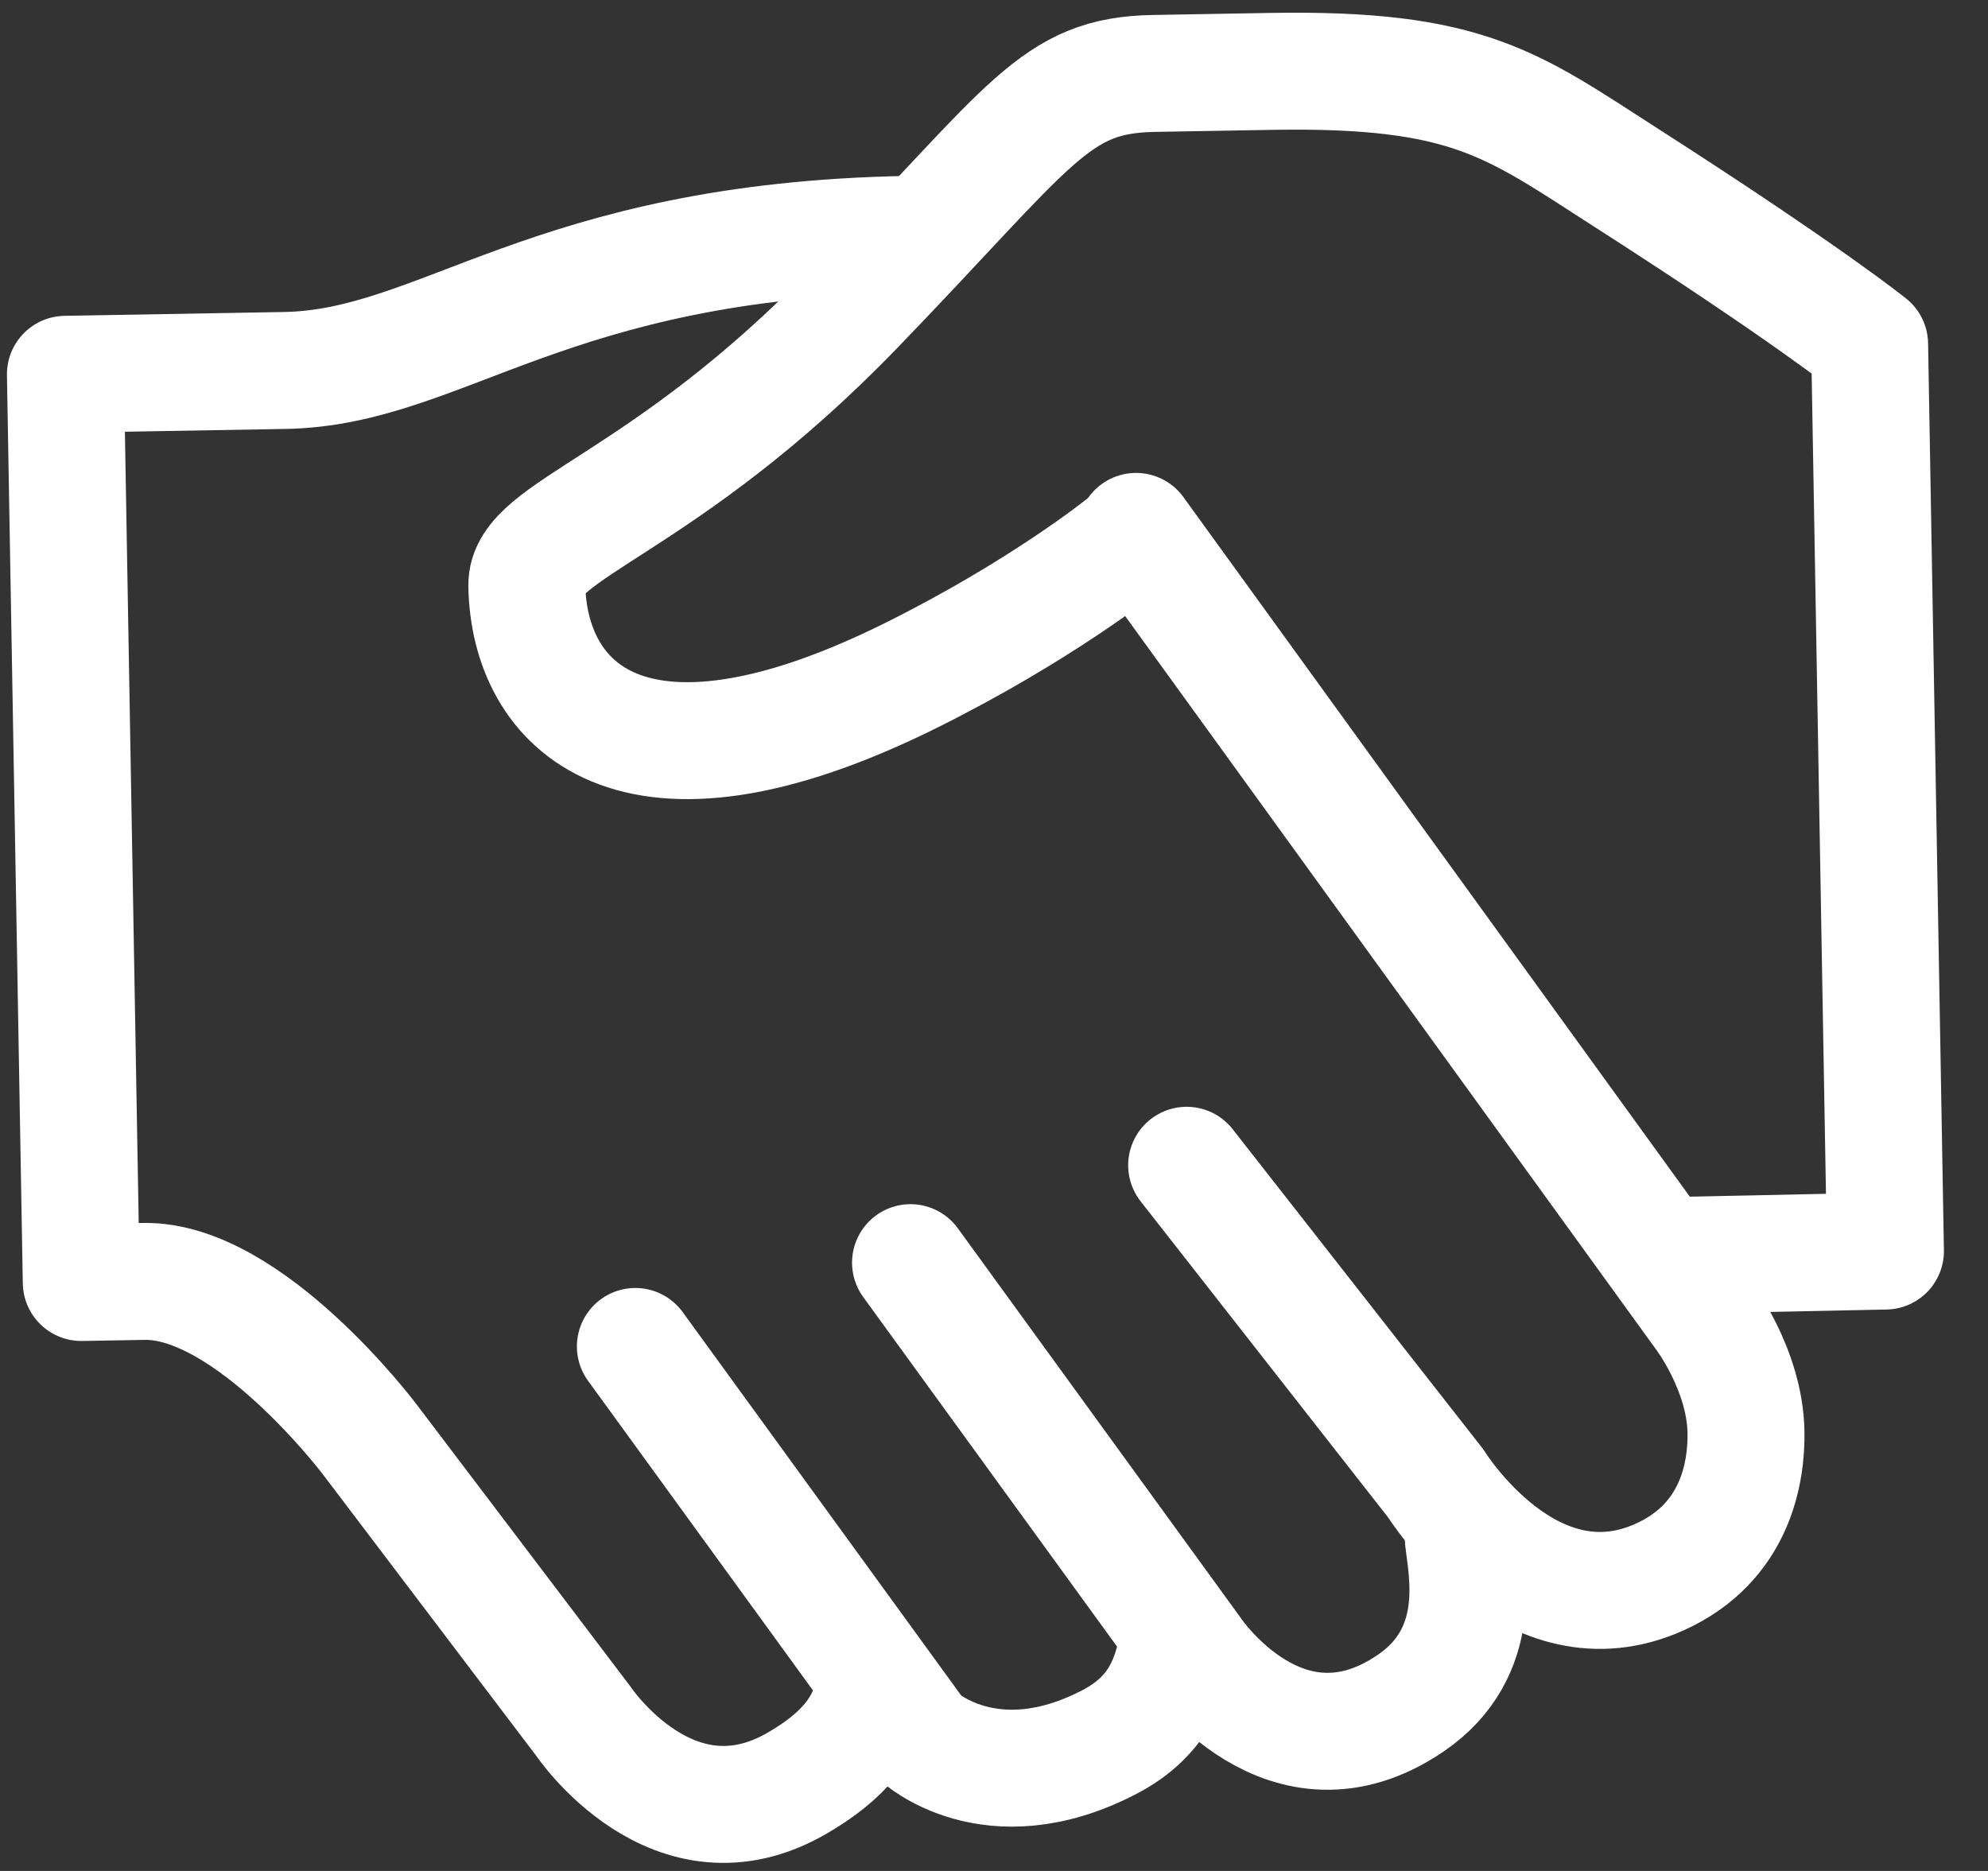
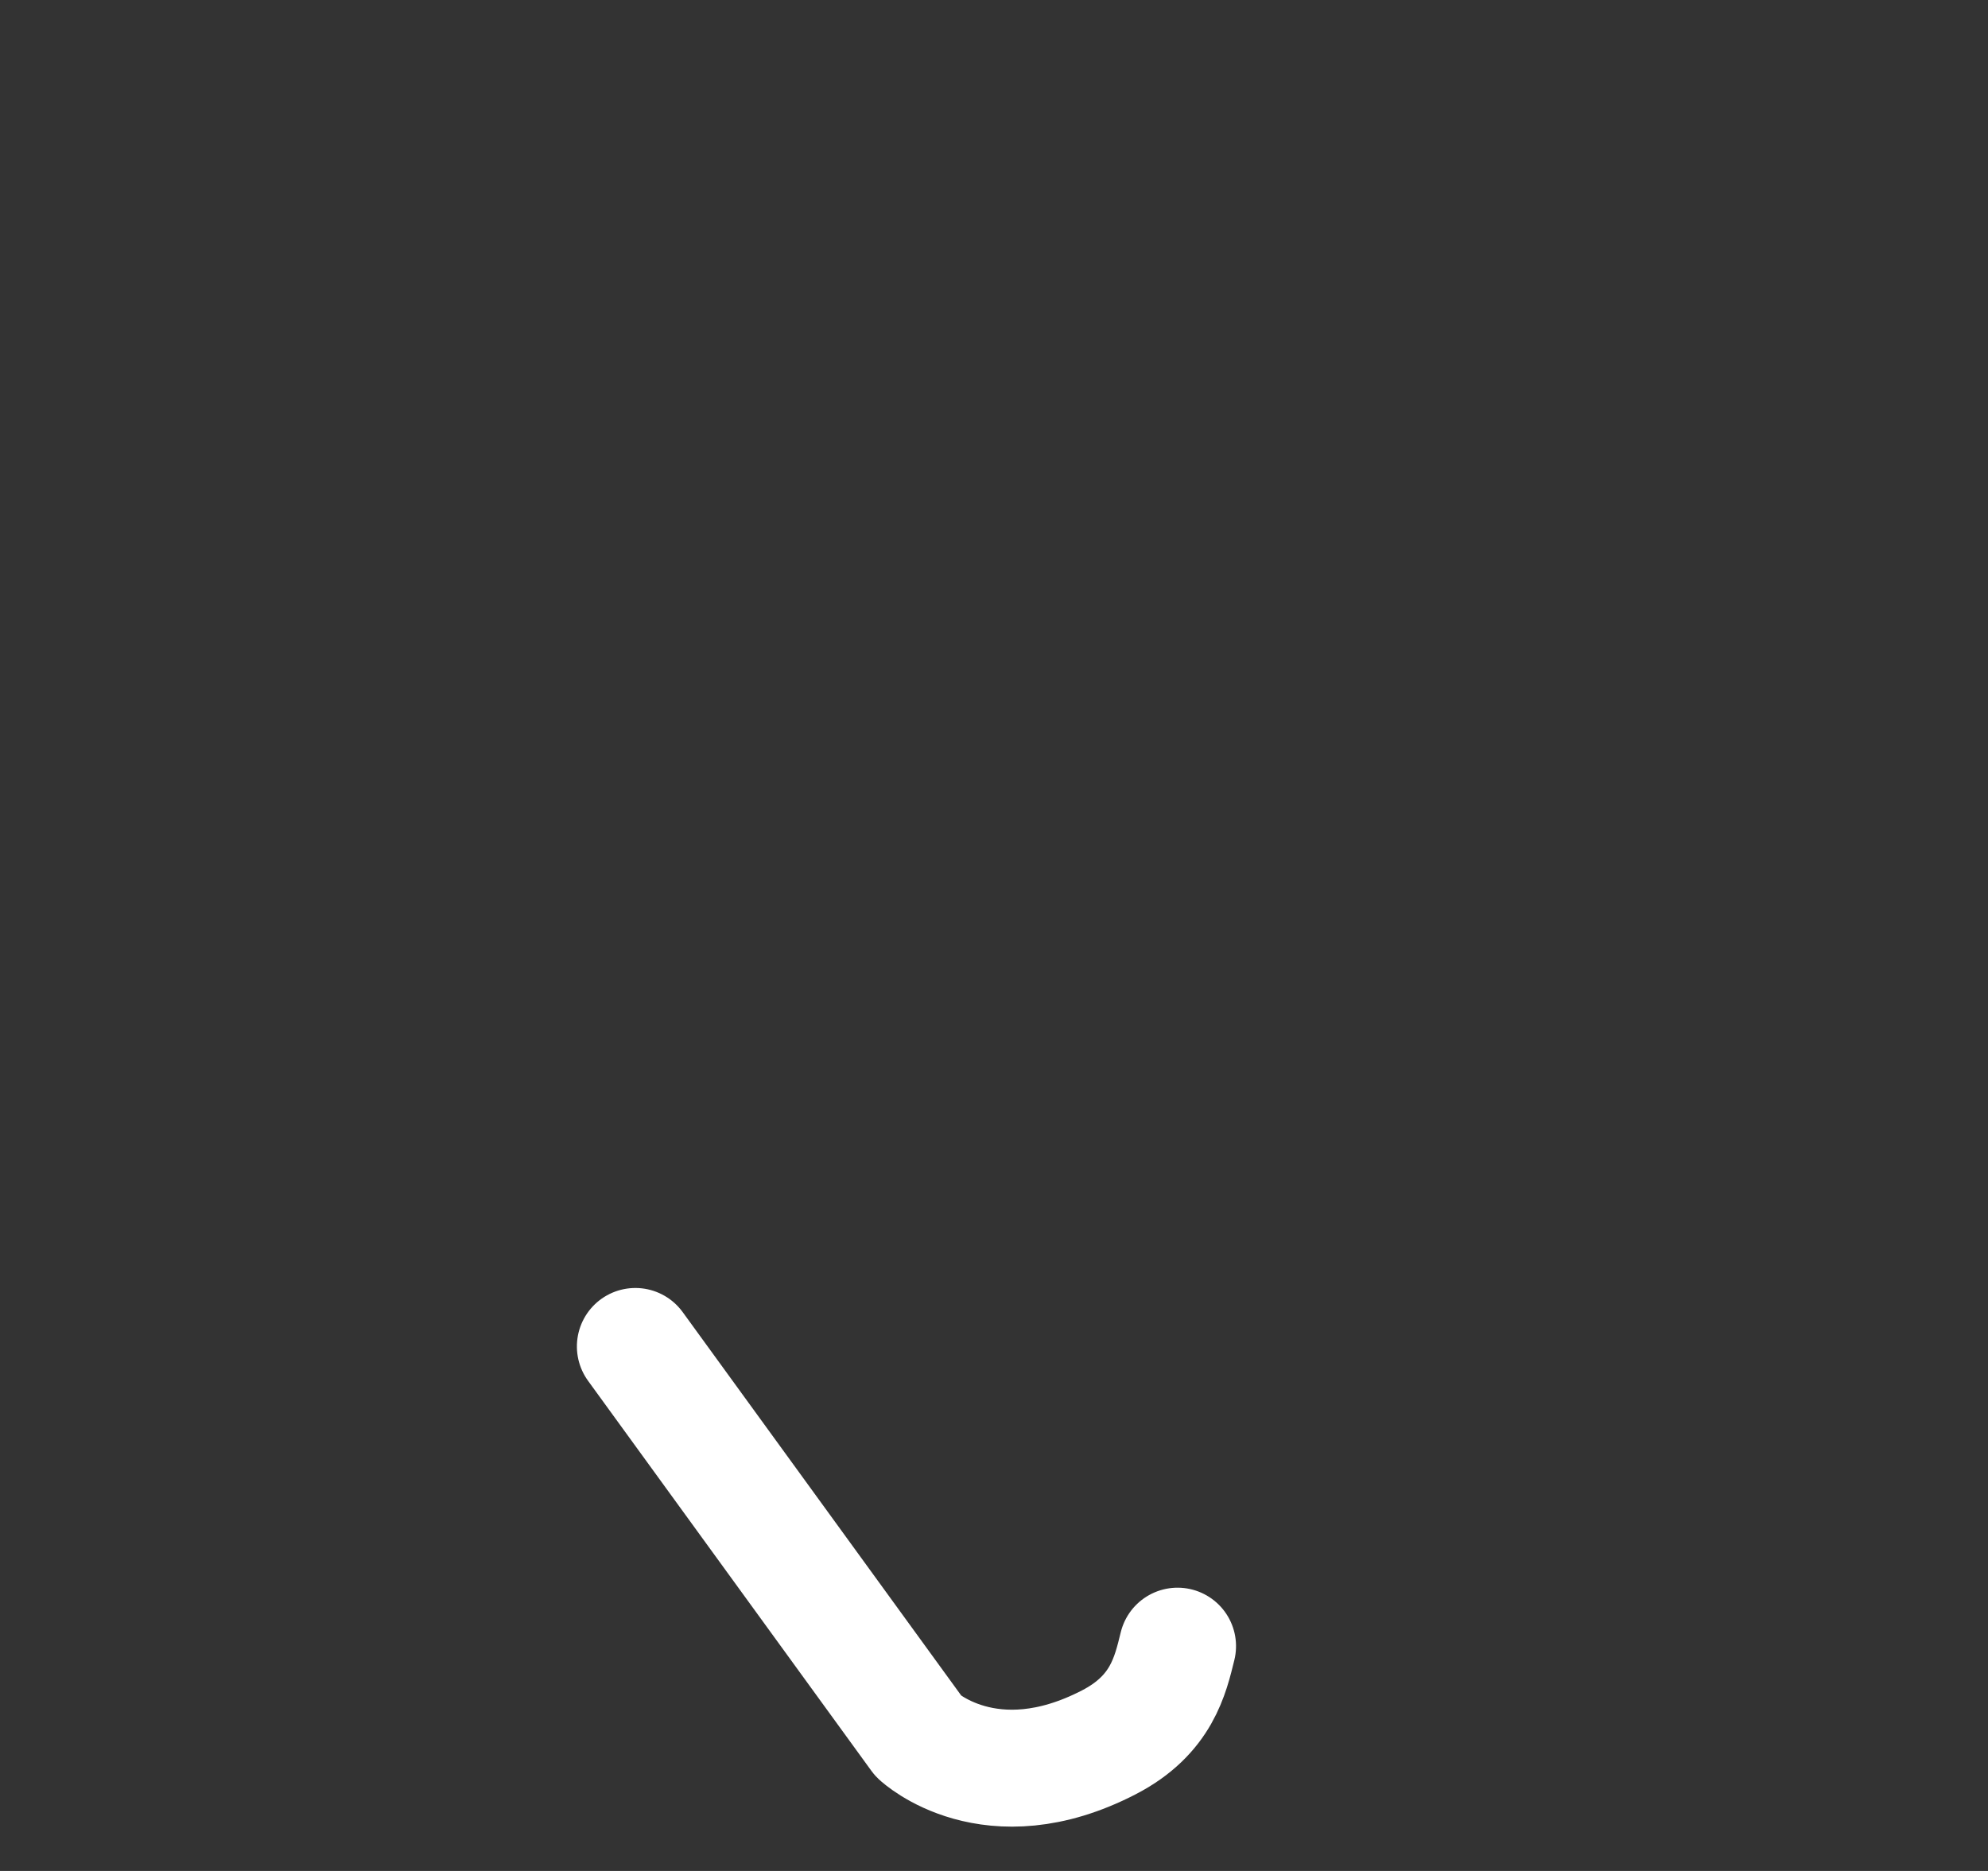
<svg xmlns="http://www.w3.org/2000/svg" width="34" height="32" version="1.1">
  <rect width="100%" height="100%" fill="#333333" stroke="none" />
  <g id="Symbols" stroke="none" stroke-width="1" fill="none" fill-rule="evenodd" stroke-linecap="round" stroke-linejoin="round">
    <g id="CTA/SP" transform="translate(-747 -378)" stroke="#FFF" stroke-width="2">
      <g id="help_icon" transform="rotate(-1 22121.938 -42668.346)">
-         <path d="M23.557 25.161c.053.547.338 1.942-.95 2.786-2.165 1.42-3.694-.928-3.694-.928l-4.727-6.755" id="Stroke-3" />
        <path d="M18.638 26.902c-.132.496-.29 1.173-1.205 1.625-2.047 1.013-3.248-.157-3.248-.157l-4.729-6.755" id="Stroke-5" />
-         <path d="M14.464 2.679C8.283 2.679 6.452 4.82 3.75 4.82H0v15.536h1.071c1.803 0 3.815 2.769 3.815 2.769l3.568 4.882s1.498 2.324 3.644 1.121c.799-.447 1.205-.937 1.34-1.584" id="Stroke-7" />
-         <path d="M18.027 8.058s-1.403 1.092-3.66 2.165c-4.856 2.308-6.54.375-6.54-1.652 0-.965 2.361-1.322 5.698-4.659C16.616.822 16.997 0 18.704 0H20.7c3.39 0 4.124.643 6.041 1.92 3.091 2.06 4.12 2.924 4.12 2.924v15.513l-3.633.012" id="Stroke-1" />
-         <path d="M18.937 18.681l4.166 5.517s1.569 2.638 3.813 1.66c1.305-.568 1.506-1.773 1.506-2.45 0-1.075-.704-2.025-.704-2.025L18.261 7.826" id="Stroke-1" />
      </g>
    </g>
  </g>
</svg>